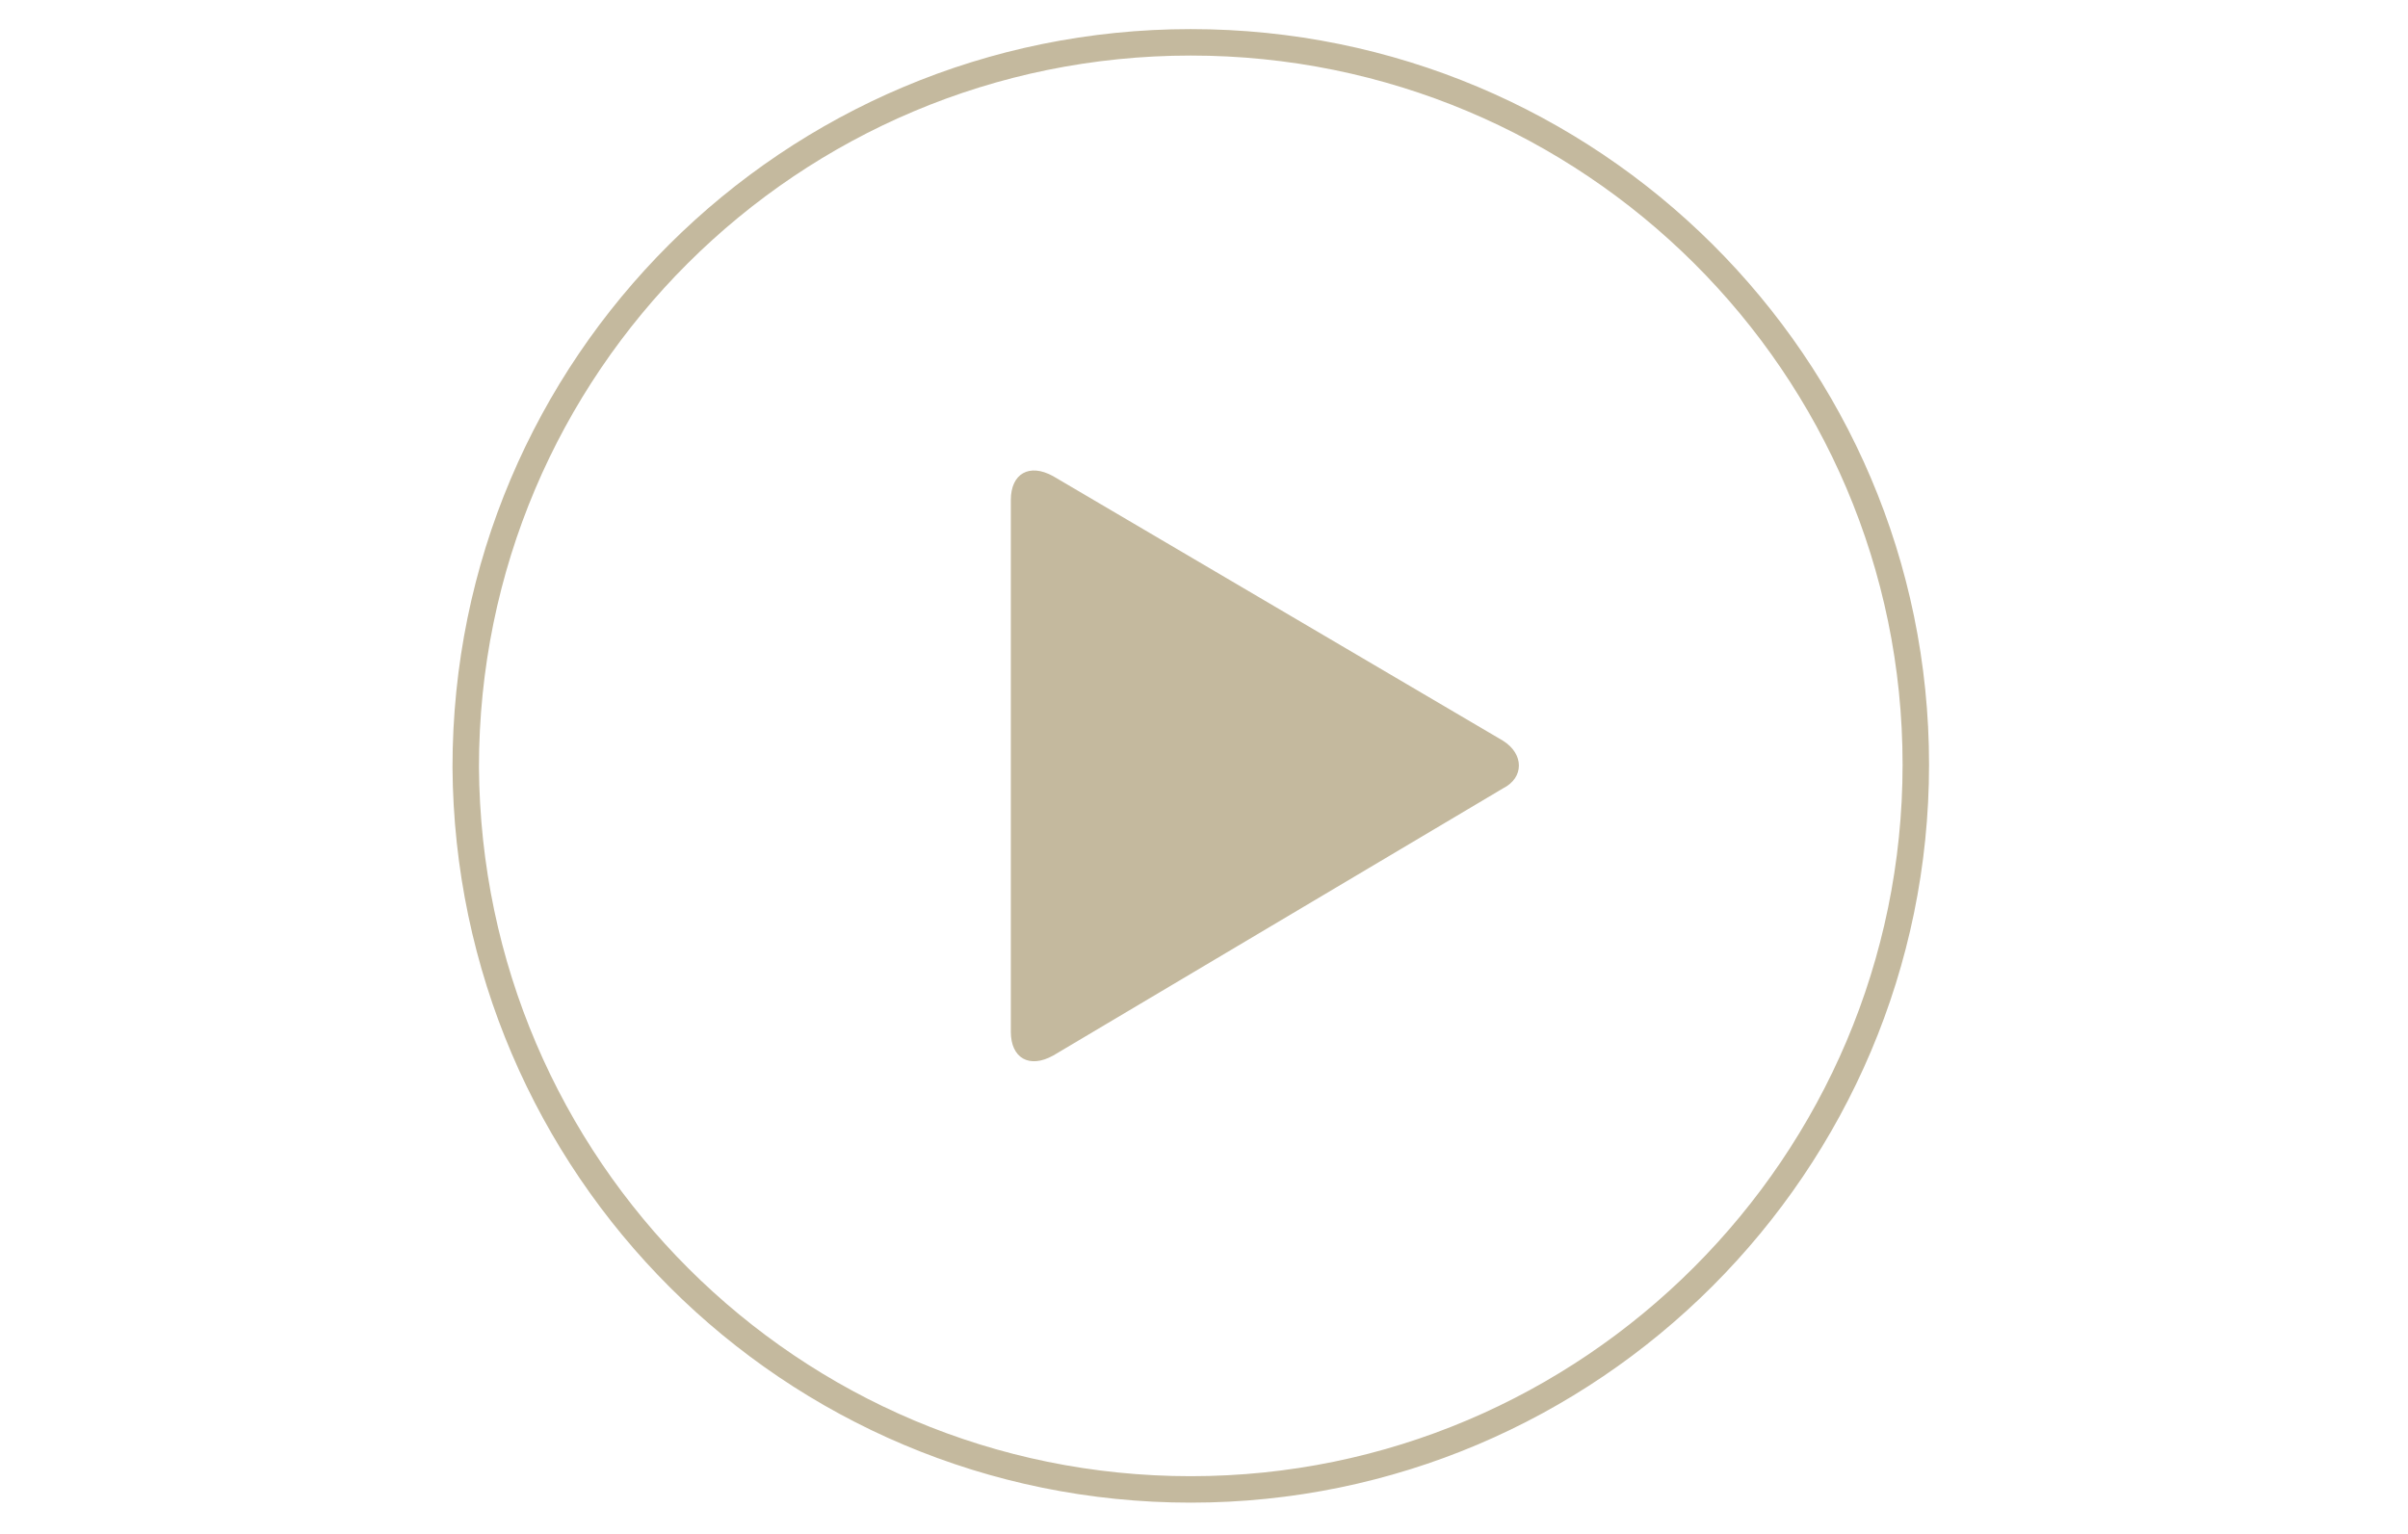
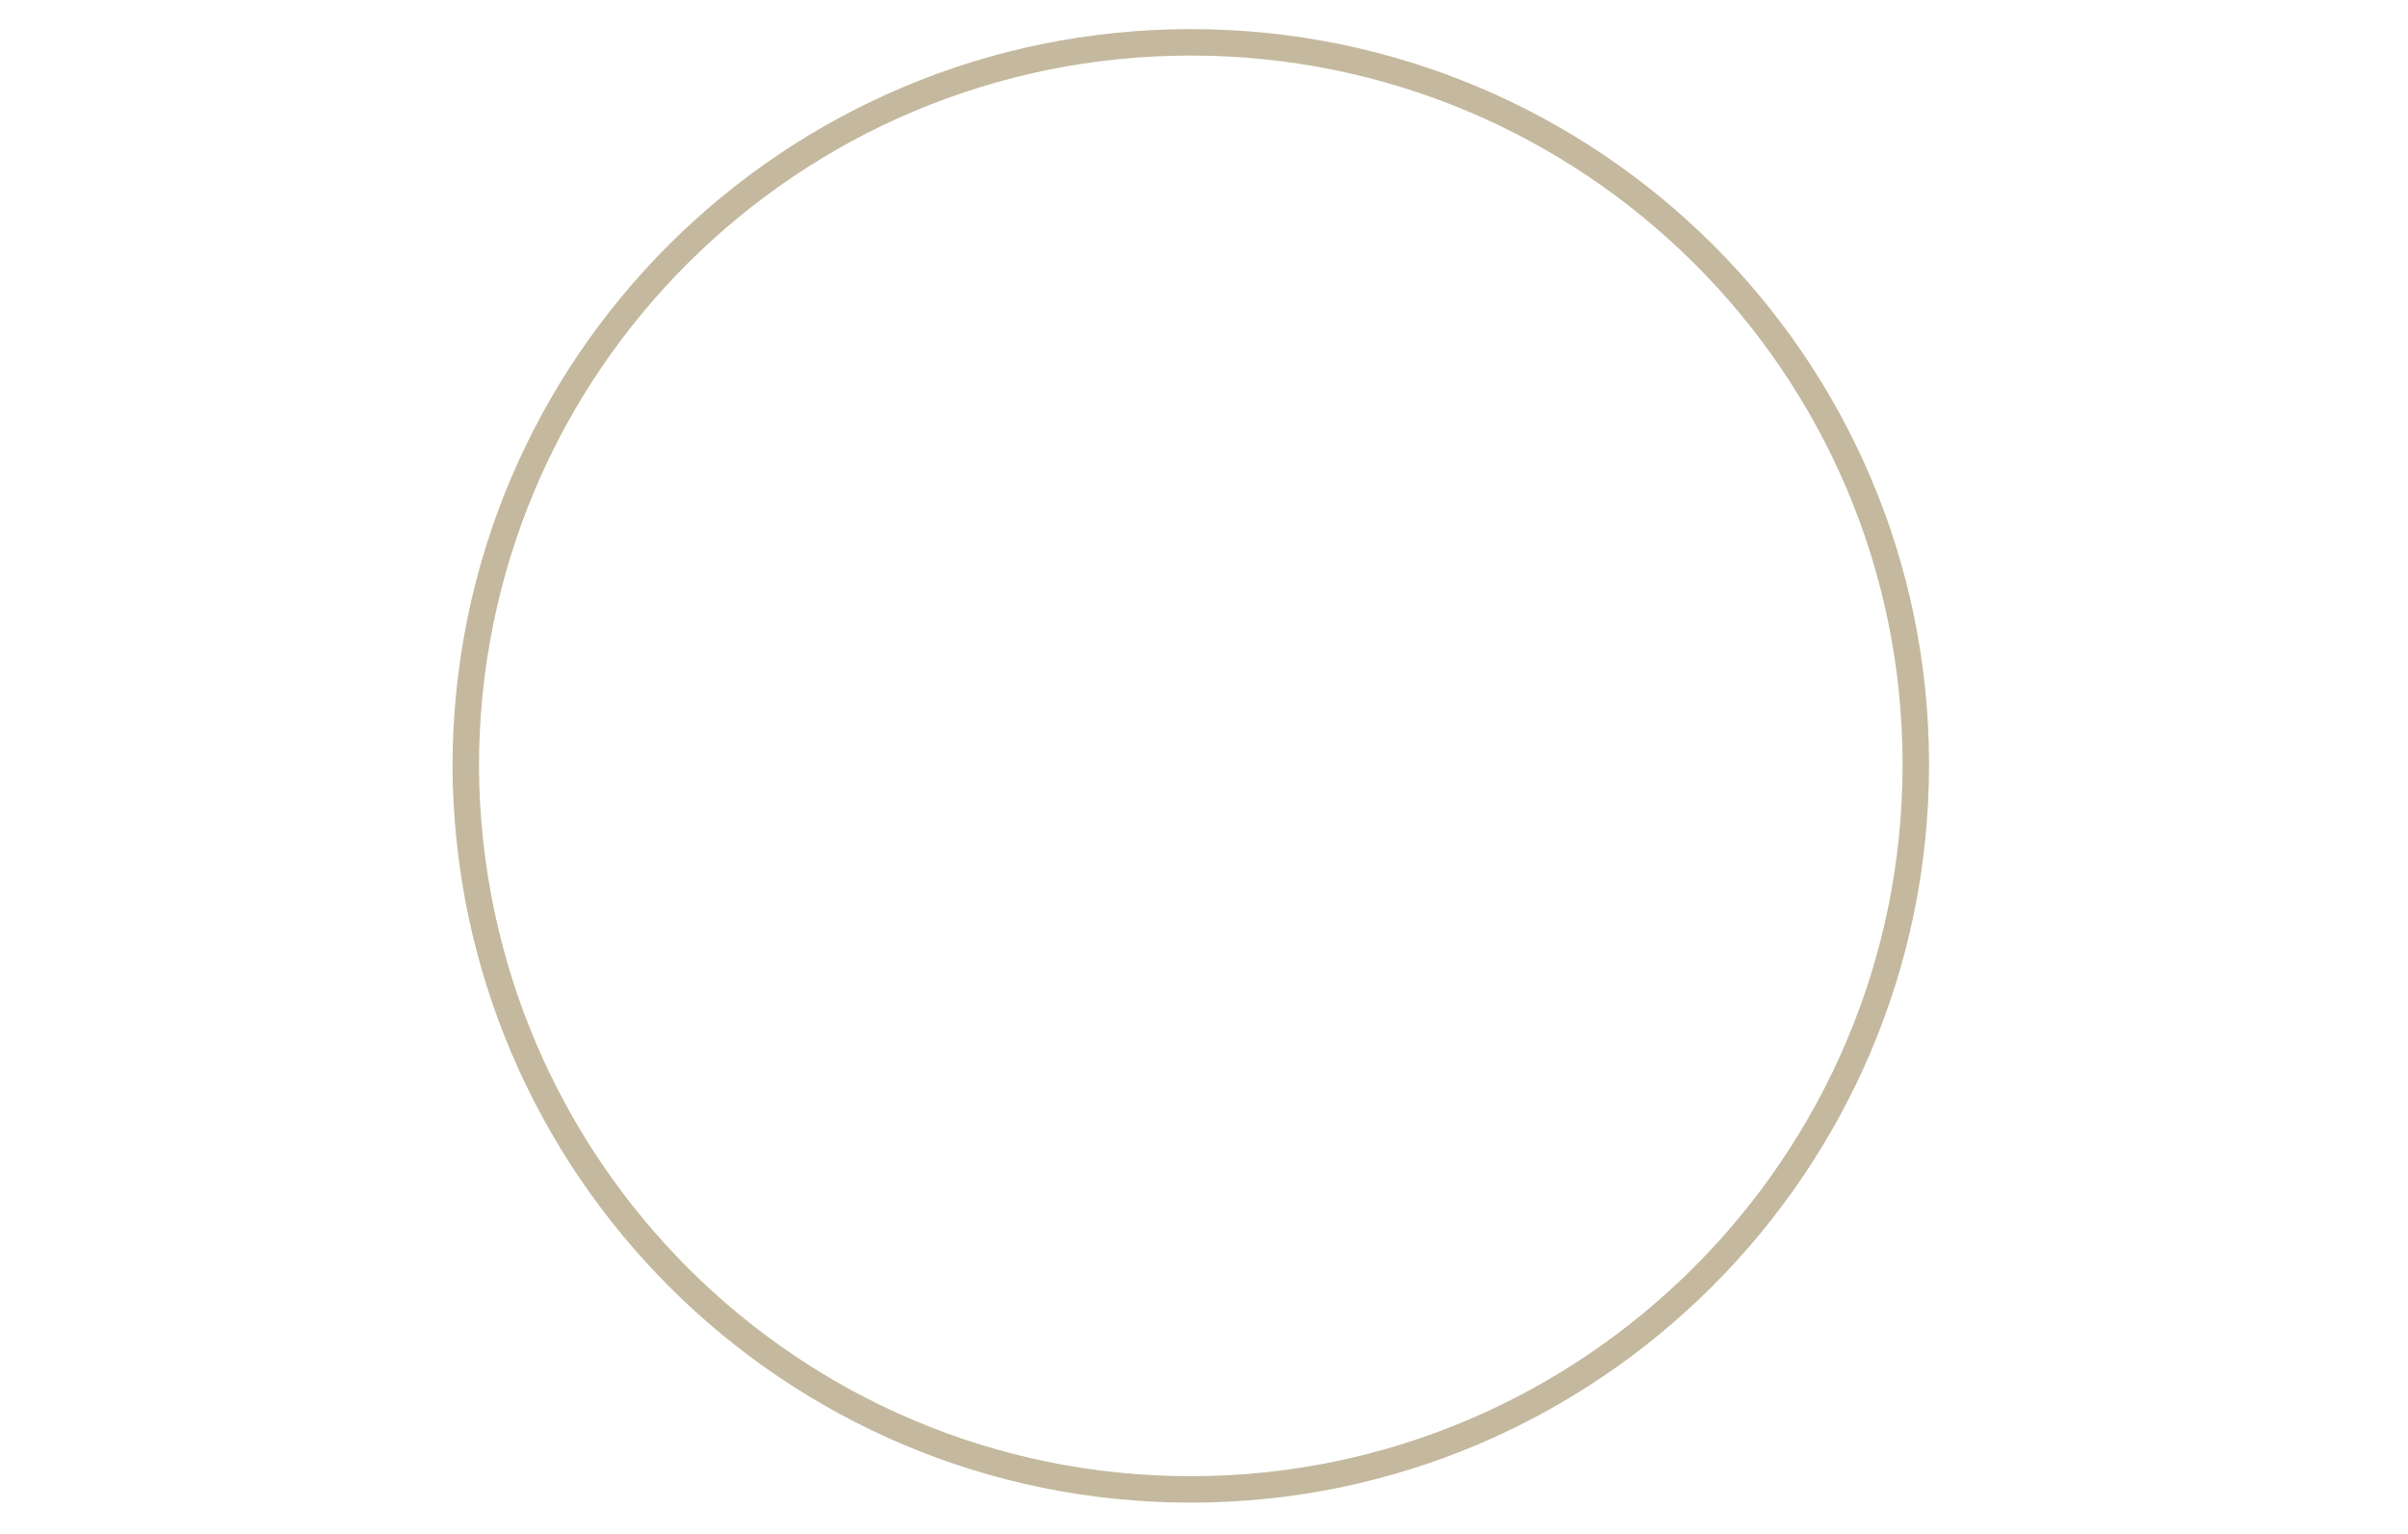
<svg xmlns="http://www.w3.org/2000/svg" version="1.1" id="Calque_1" x="0px" y="0px" viewBox="0 0 91 58" style="enable-background:new 0 0 91 58;" xml:space="preserve">
  <style type="text/css">
	.st0{fill:none;stroke:#C4B99E;stroke-miterlimit:10;}
	.st1{fill:#C4B99E;}
</style>
  <path class="st0" d="M45,56.3c15.1,0,27.4-12.3,27.4-27.4C72.4,13.8,60.1,1.6,45,1.6c-15.1,0-27.4,12.2-27.4,27.4  C17.7,44.1,29.9,56.3,45,56.3z" />
-   <path class="st1" d="M56.8,28L39.8,18c-0.9-0.5-1.6-0.1-1.6,0.9V39c0,1,0.7,1.4,1.6,0.9l17-10.1C57.6,29.4,57.6,28.5,56.8,28z" />
</svg>